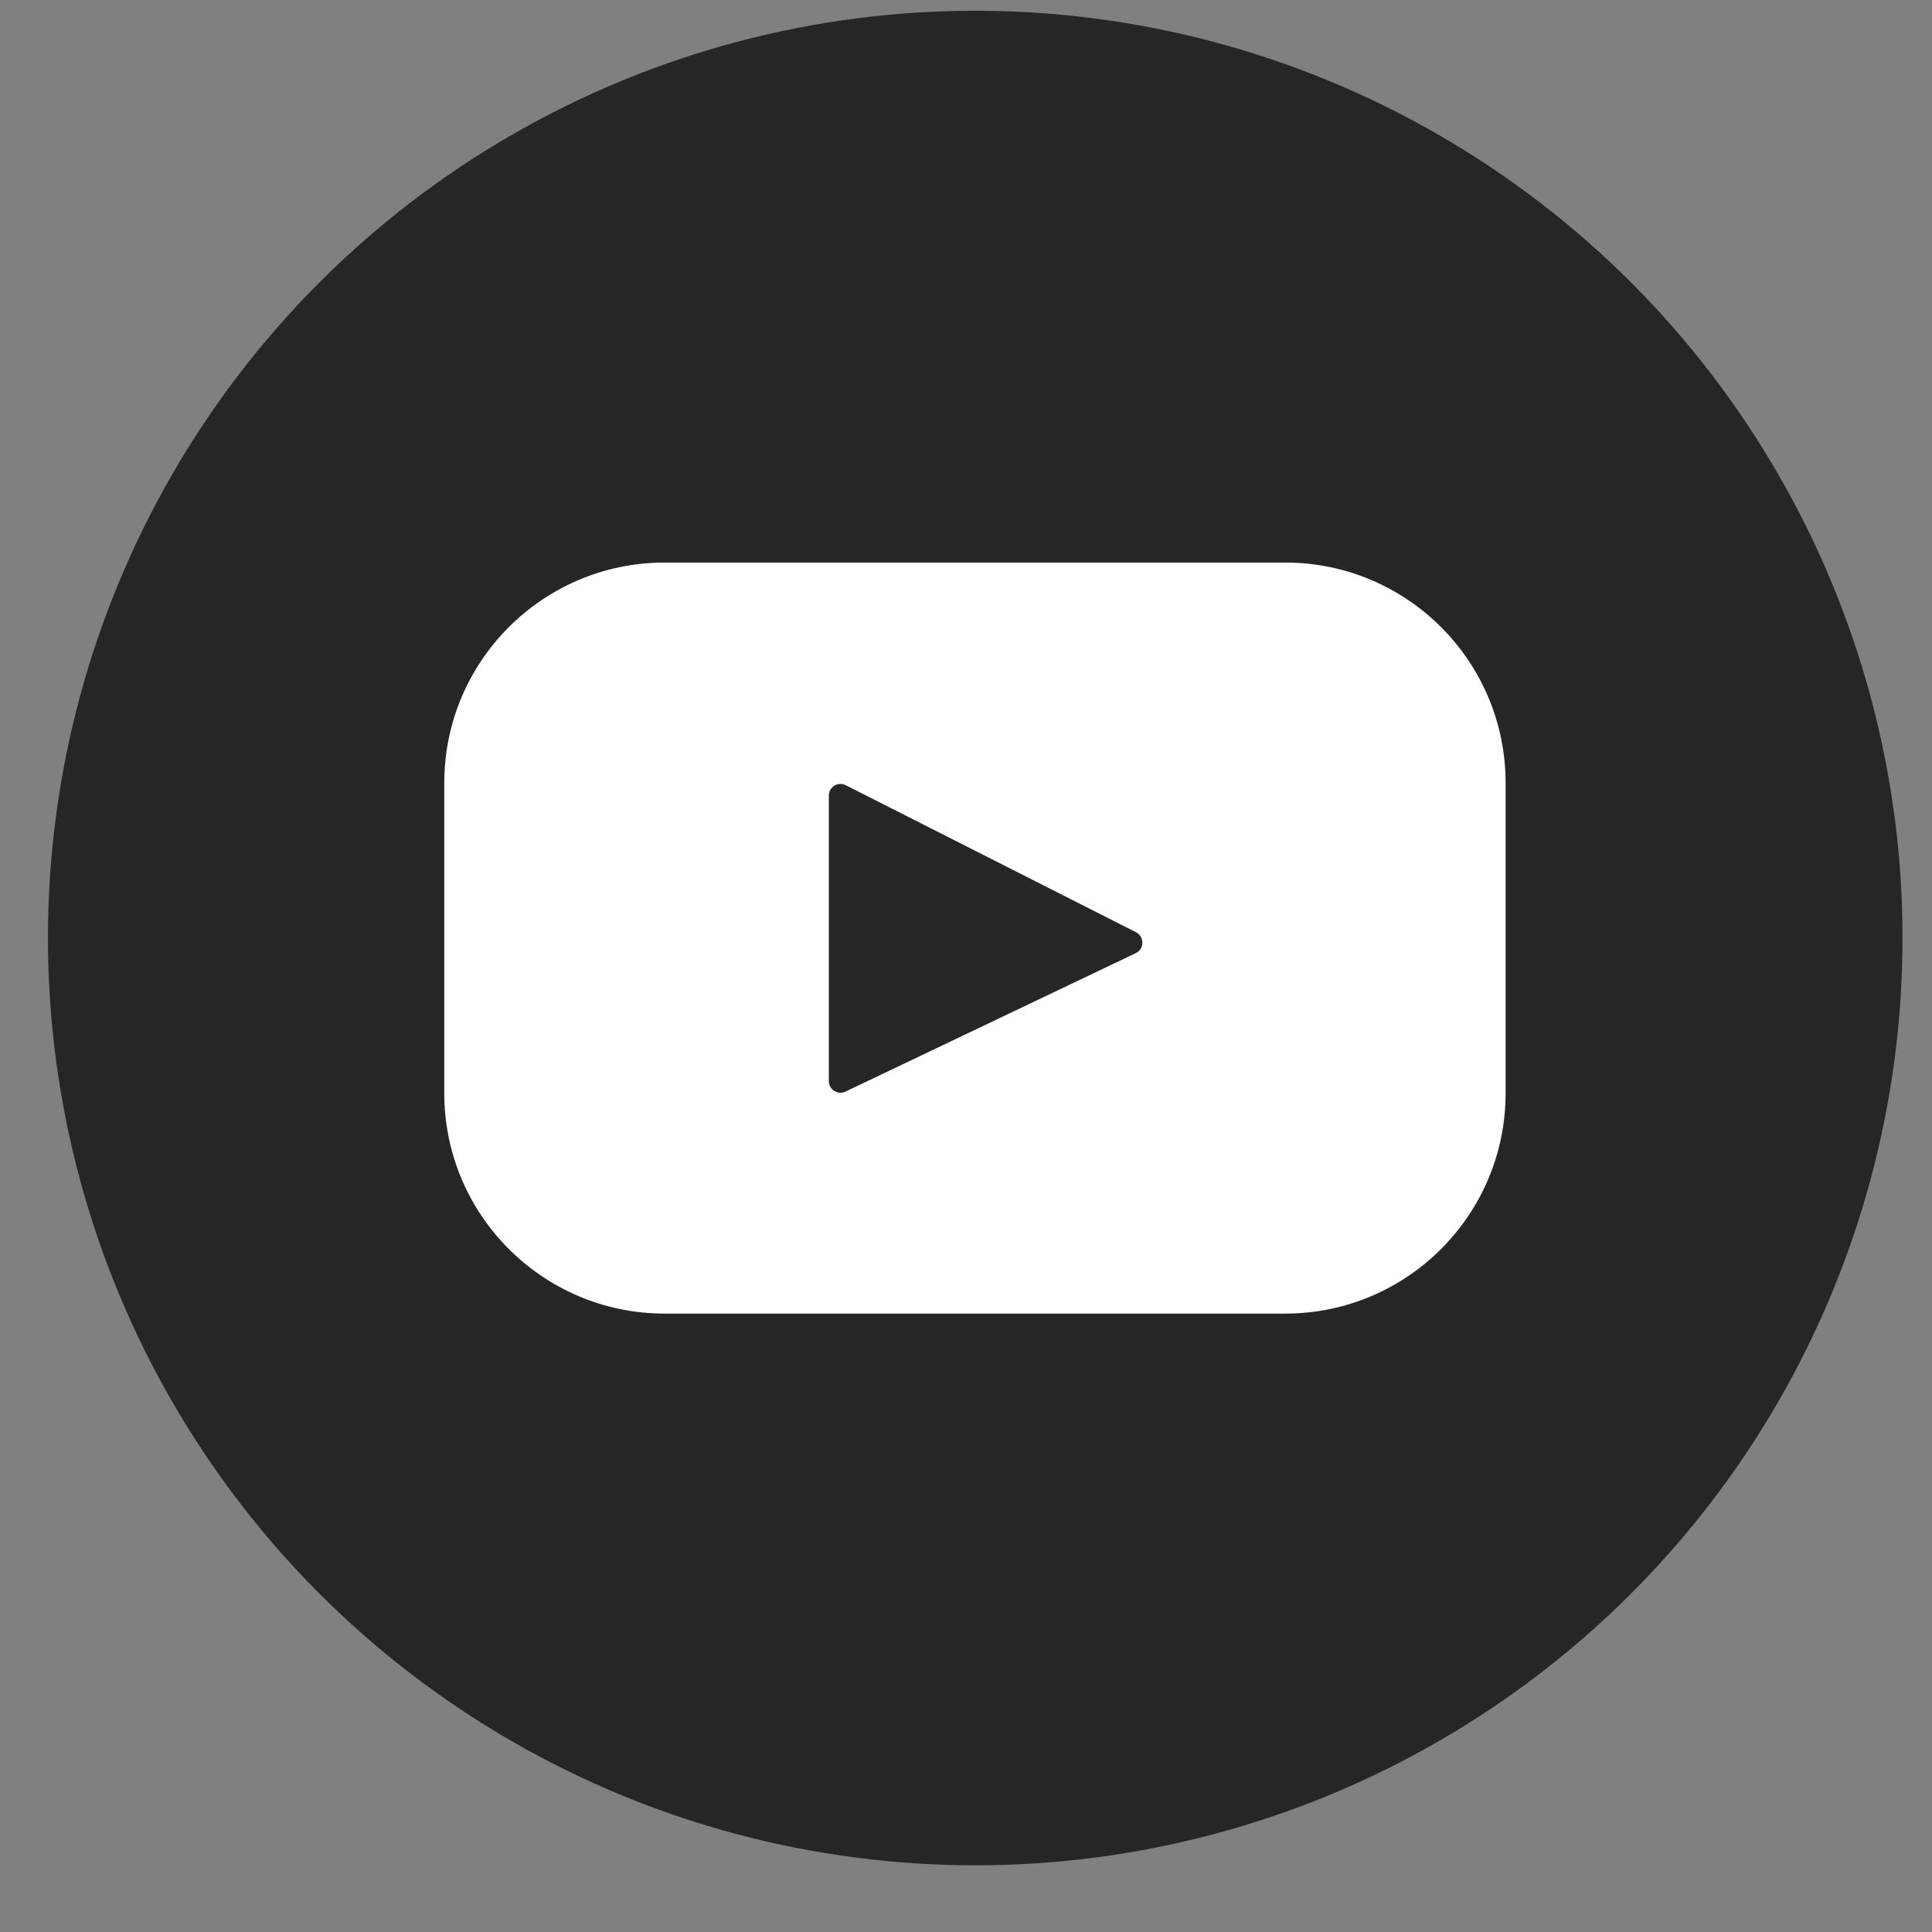
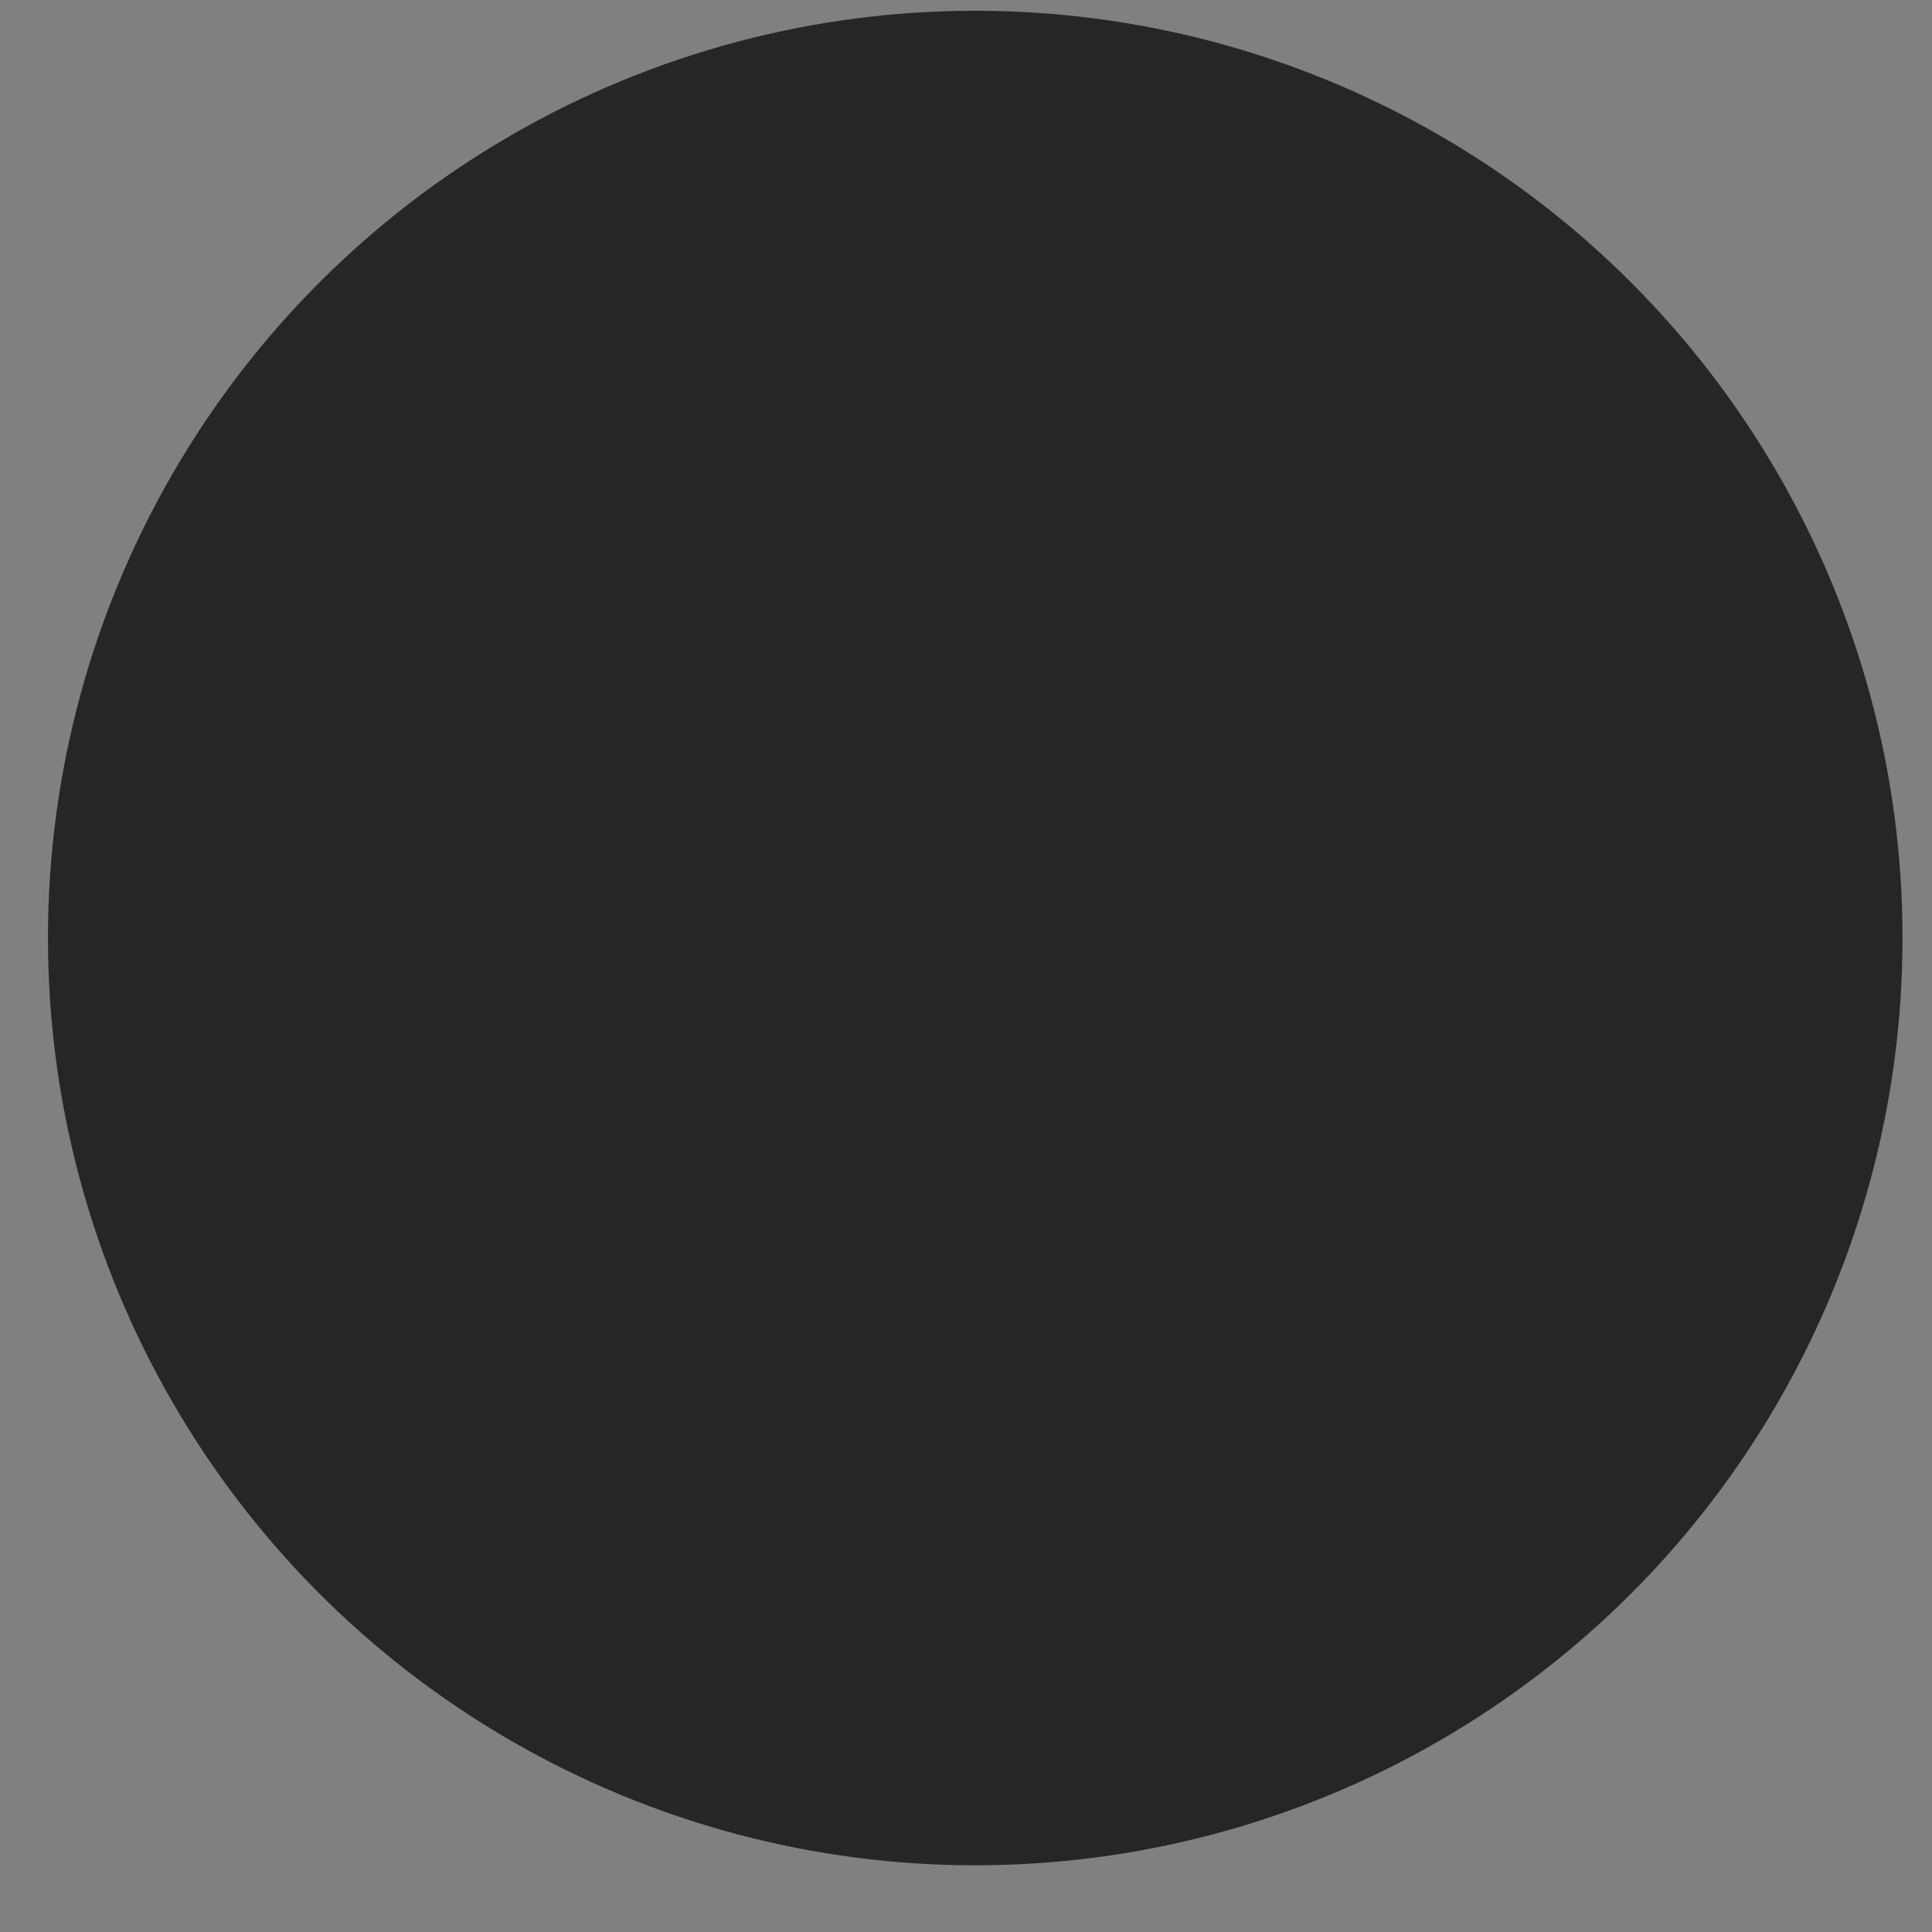
<svg xmlns="http://www.w3.org/2000/svg" width="23" height="23" viewBox="0 0 23 23" fill="none">
  <rect x="0" y="0" width="23" height="23" fill="#808080" stroke="none" />
  <circle cx="11.61" cy="11.167" r="11.039" fill="#262626" />
-   <path fill-rule="evenodd" clip-rule="evenodd" d="M7.913 6.697H15.3C16.749 6.697 17.924 7.872 17.924 9.321V13.014C17.924 14.463 16.749 15.638 15.3 15.638H7.913C6.464 15.638 5.289 14.463 5.289 13.014V9.321C5.289 7.872 6.464 6.697 7.913 6.697ZM10.066 12.995L13.521 11.347C13.624 11.298 13.626 11.15 13.524 11.098L10.069 9.348C9.976 9.301 9.867 9.368 9.867 9.471V12.87C9.867 12.972 9.974 13.039 10.066 12.995Z" fill="white" />
</svg>